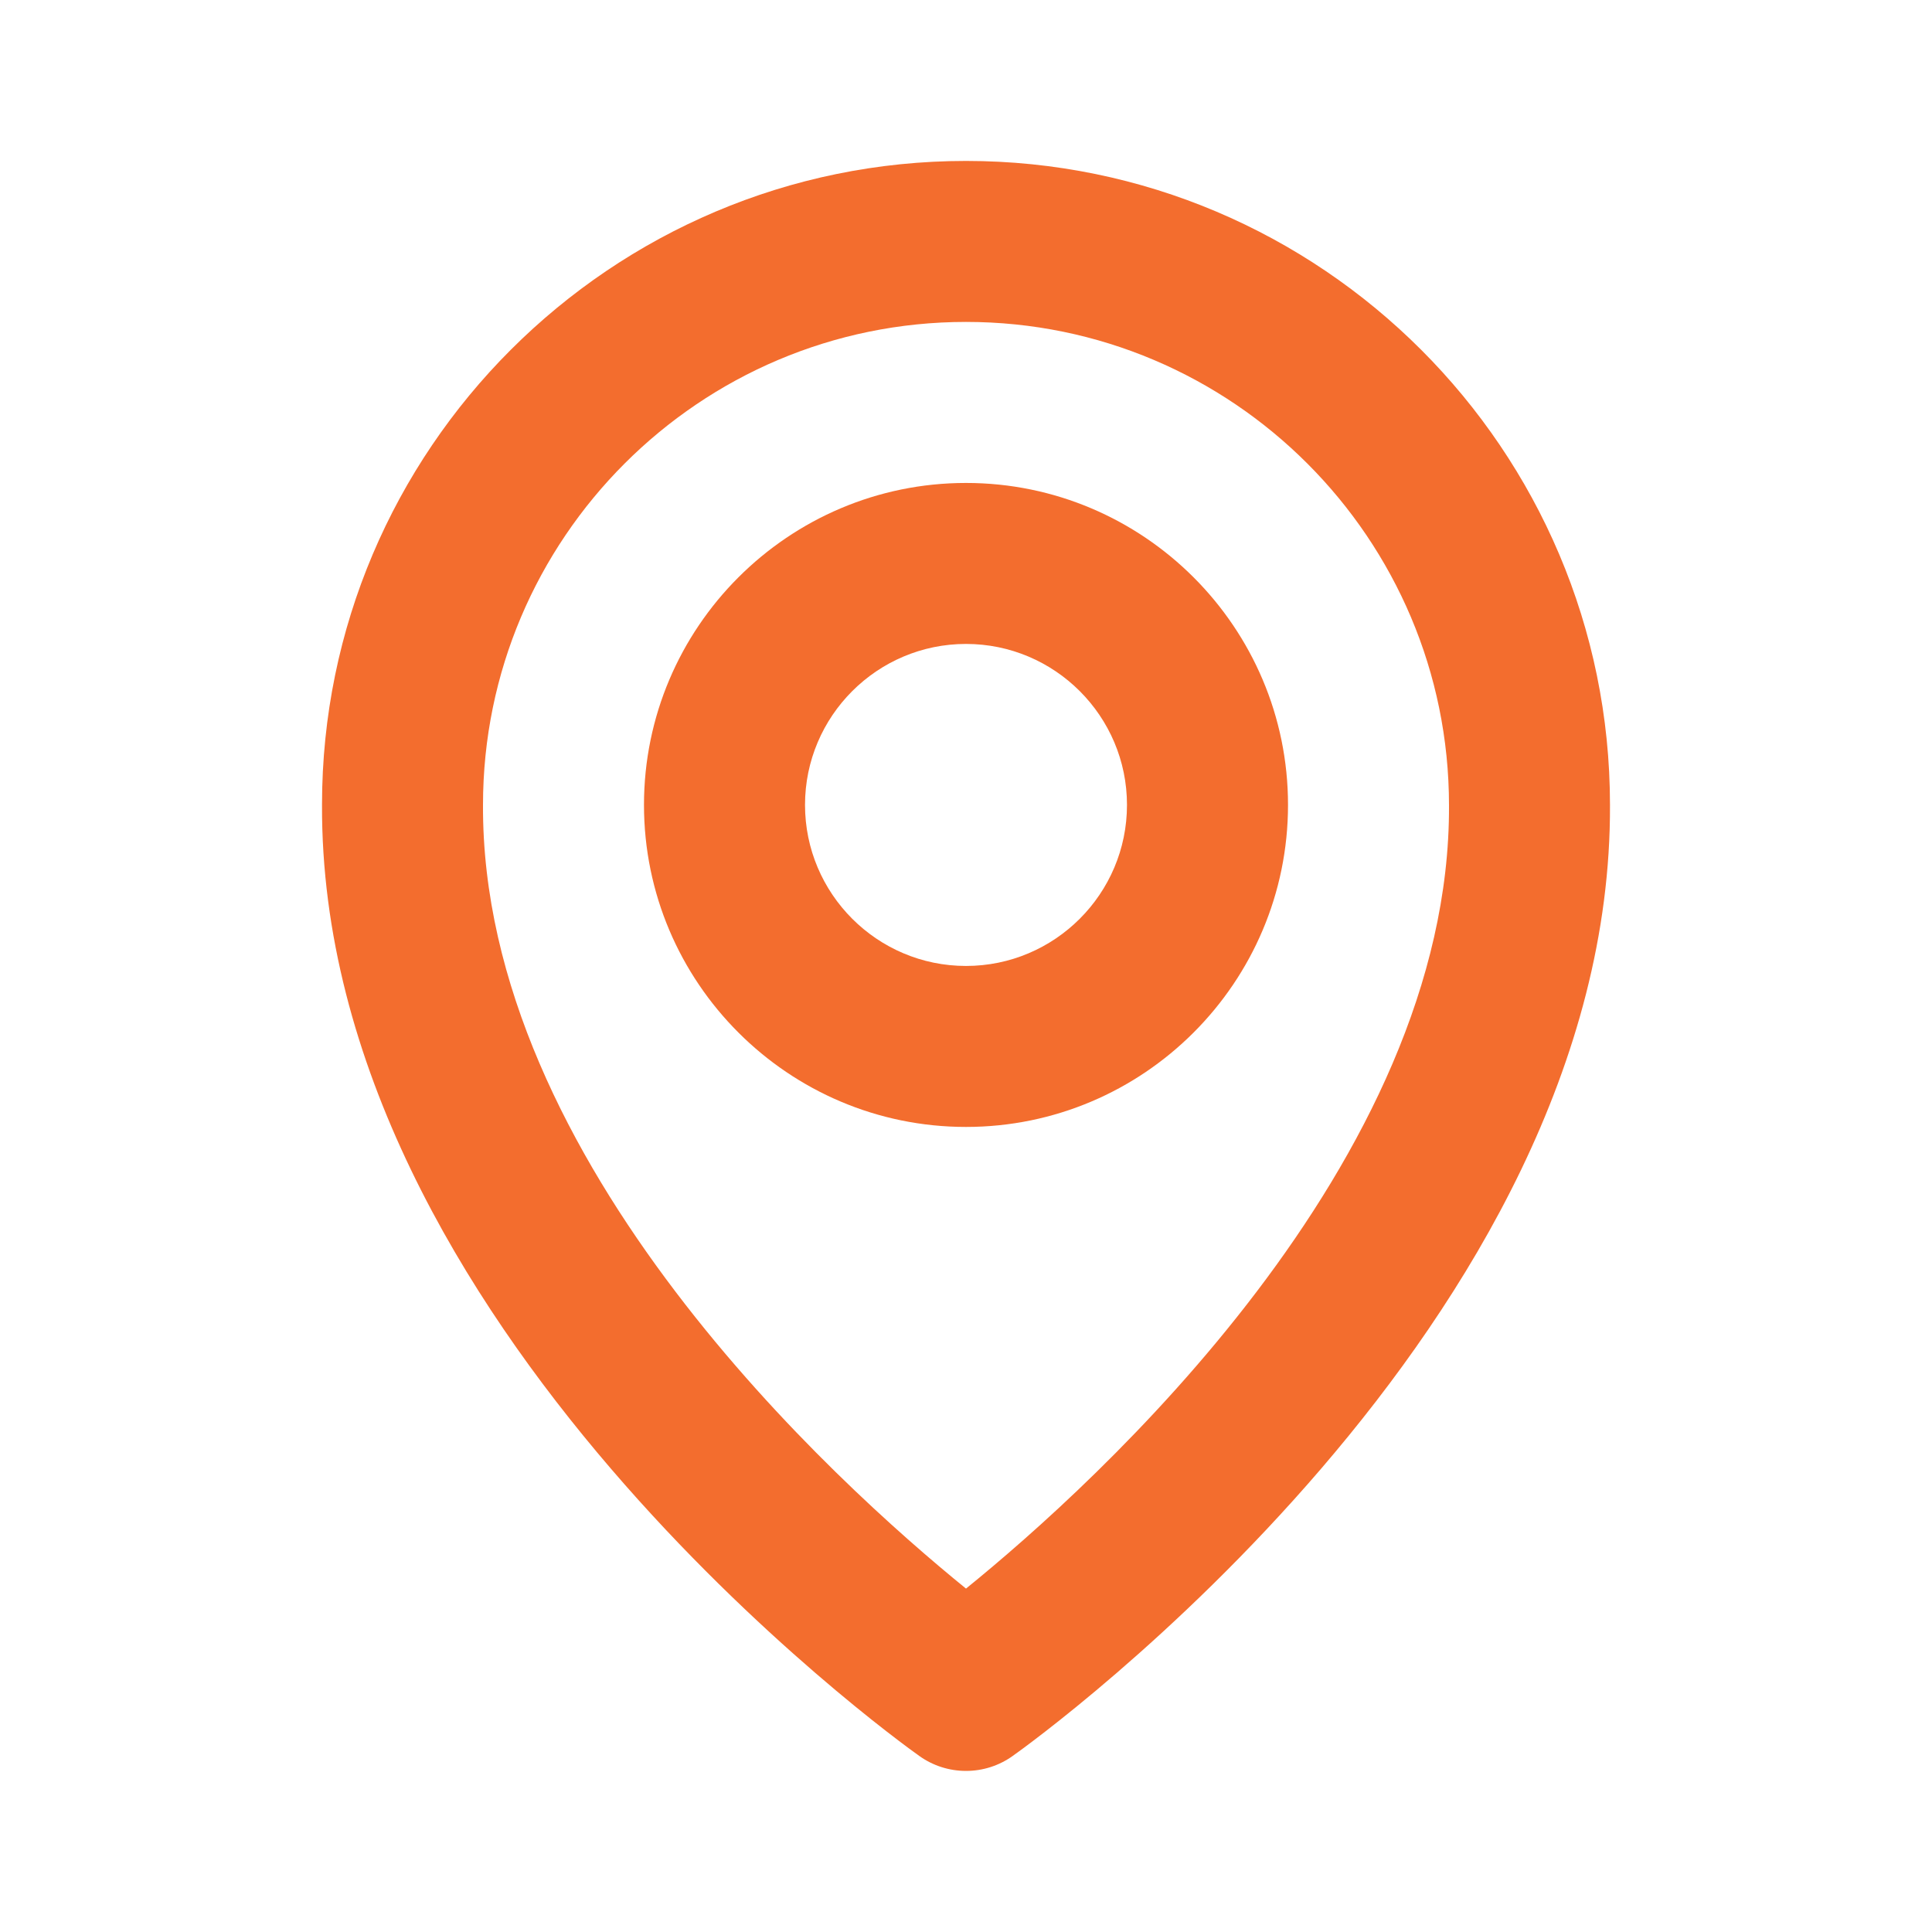
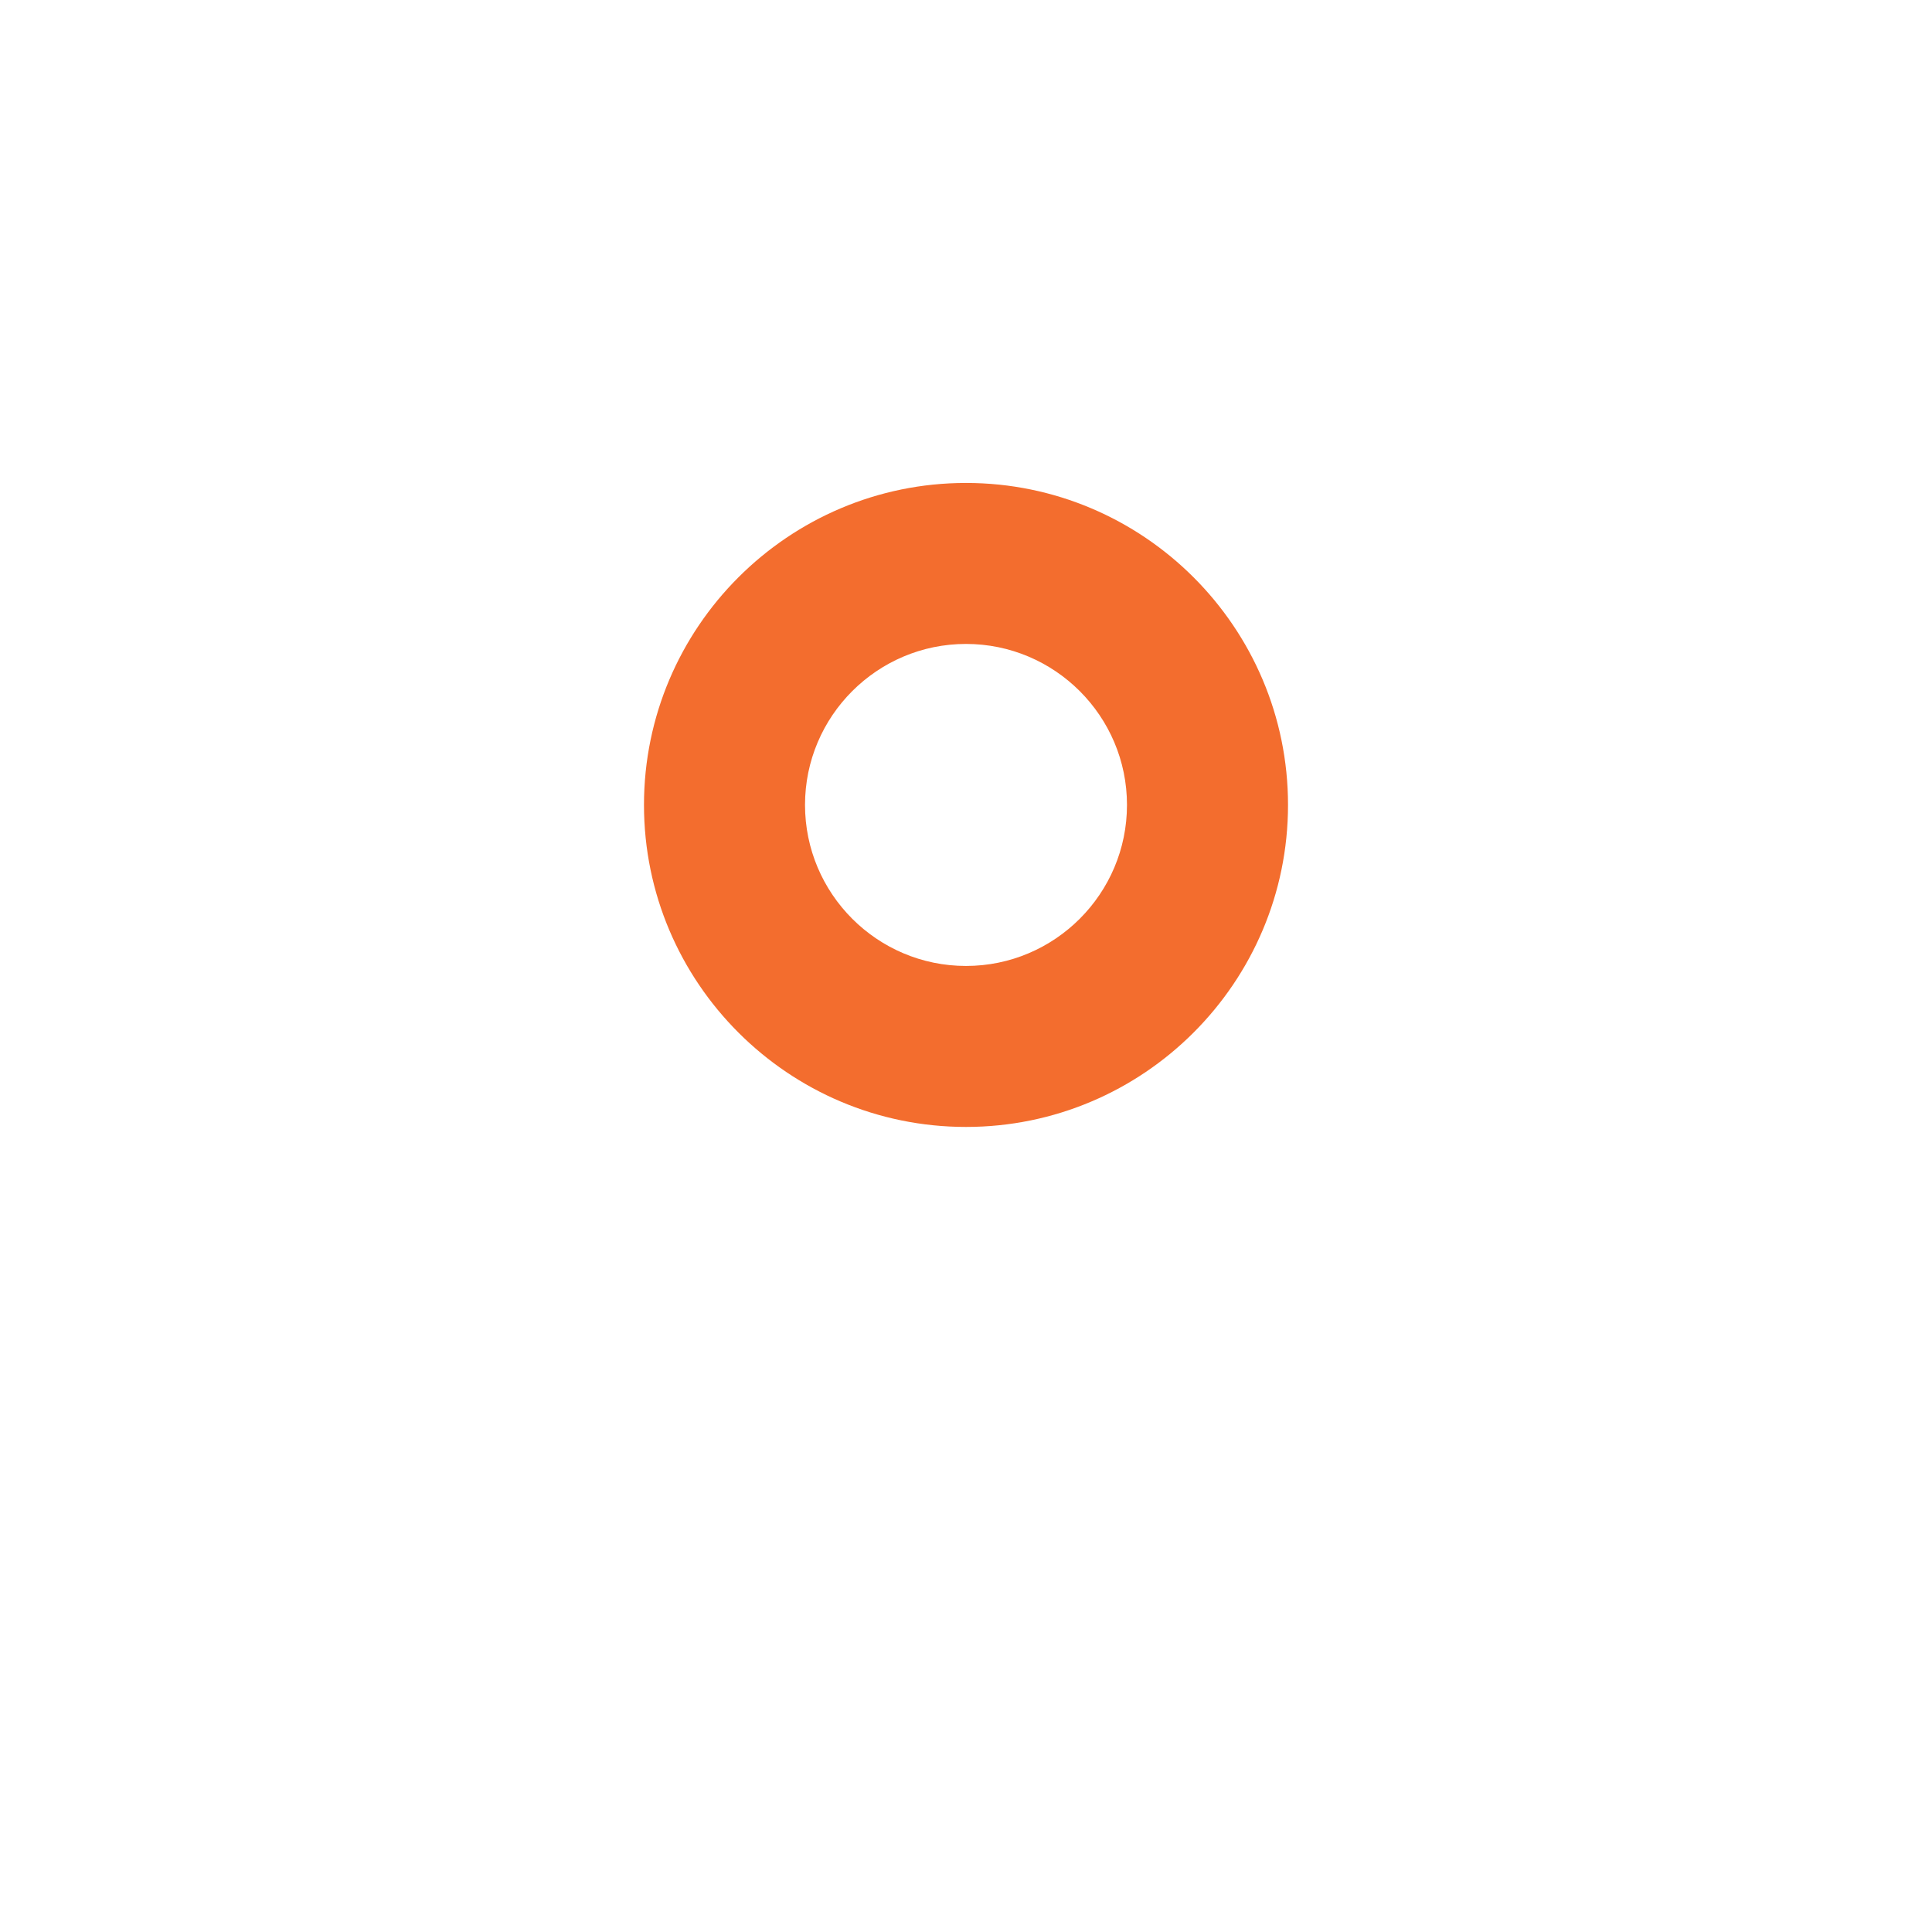
<svg xmlns="http://www.w3.org/2000/svg" width="40" height="40" viewBox="0 0 40 40" fill="none">
  <path d="M20 23.332C23.677 23.332 26.667 20.342 26.667 16.665C26.667 12.989 23.677 9.999 20 9.999C16.323 9.999 13.333 12.989 13.333 16.665C13.333 20.342 16.323 23.332 20 23.332ZM20 13.332C21.838 13.332 23.333 14.827 23.333 16.665C23.333 18.504 21.838 19.999 20 19.999C18.162 19.999 16.667 18.504 16.667 16.665C16.667 14.827 18.162 13.332 20 13.332Z" fill="#F36D2E" />
-   <path d="M19.033 36.355C19.315 36.557 19.653 36.665 20 36.665C20.347 36.665 20.685 36.557 20.967 36.355C21.473 35.997 33.382 27.399 33.333 16.665C33.333 9.314 27.352 3.332 20 3.332C12.648 3.332 6.667 9.314 6.667 16.657C6.618 27.399 18.527 35.997 19.033 36.355ZM20 6.665C25.515 6.665 30 11.15 30 16.674C30.035 24.07 22.687 30.712 20 32.89C17.315 30.71 9.965 24.067 10 16.665C10 11.15 14.485 6.665 20 6.665Z" fill="#F36D2E" />
</svg>